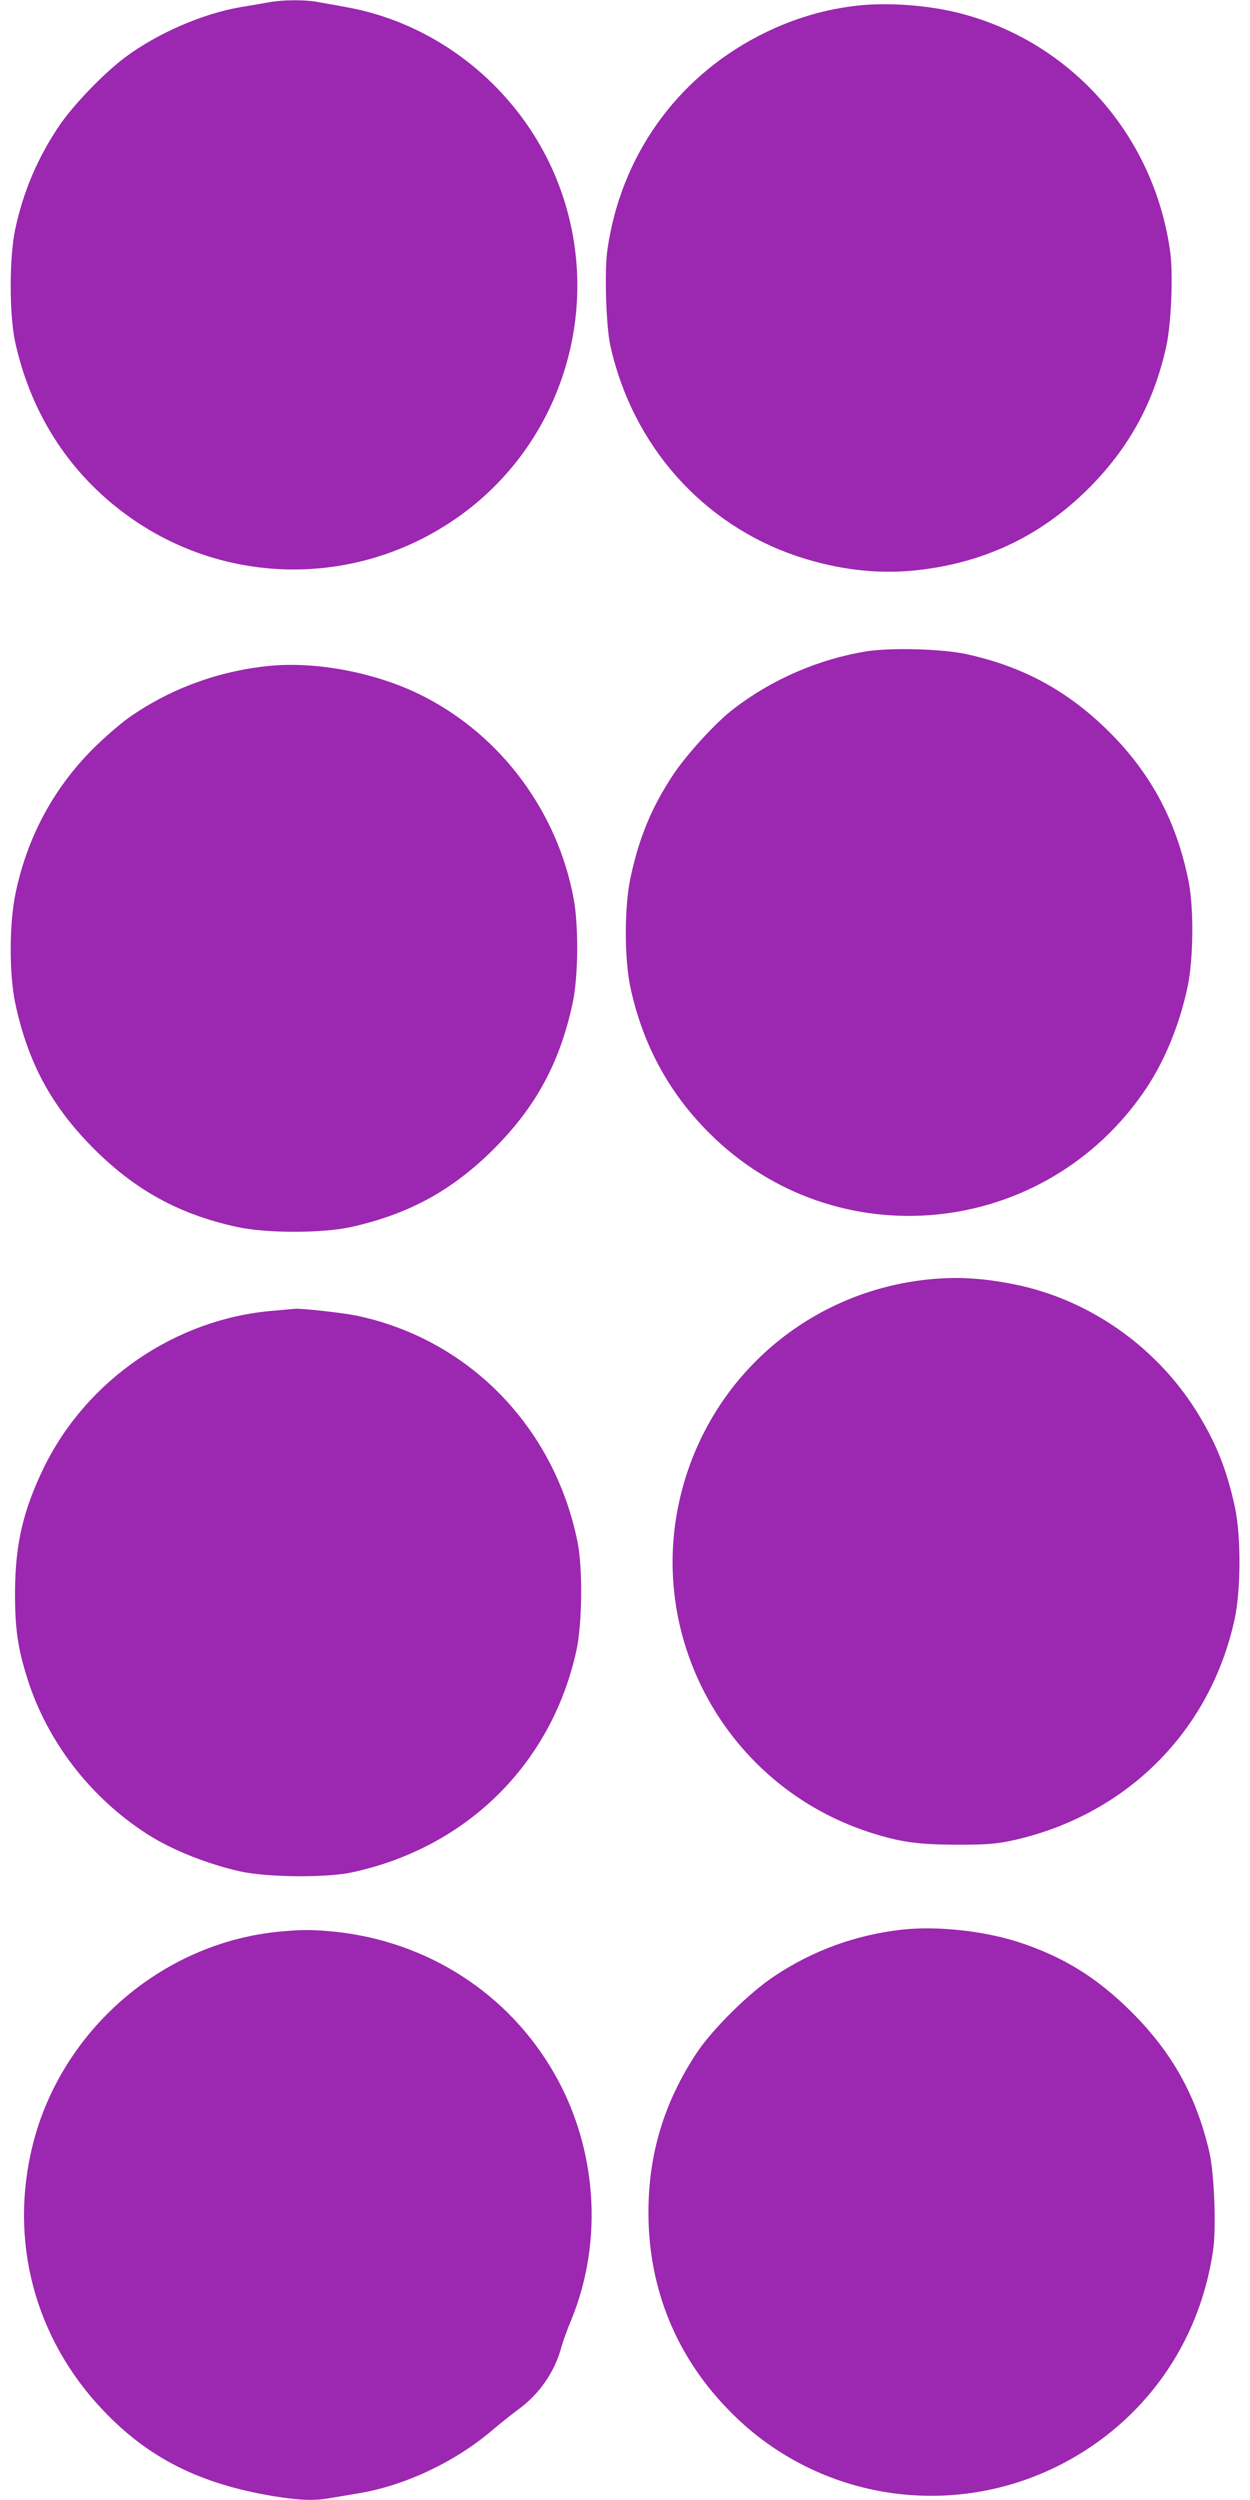
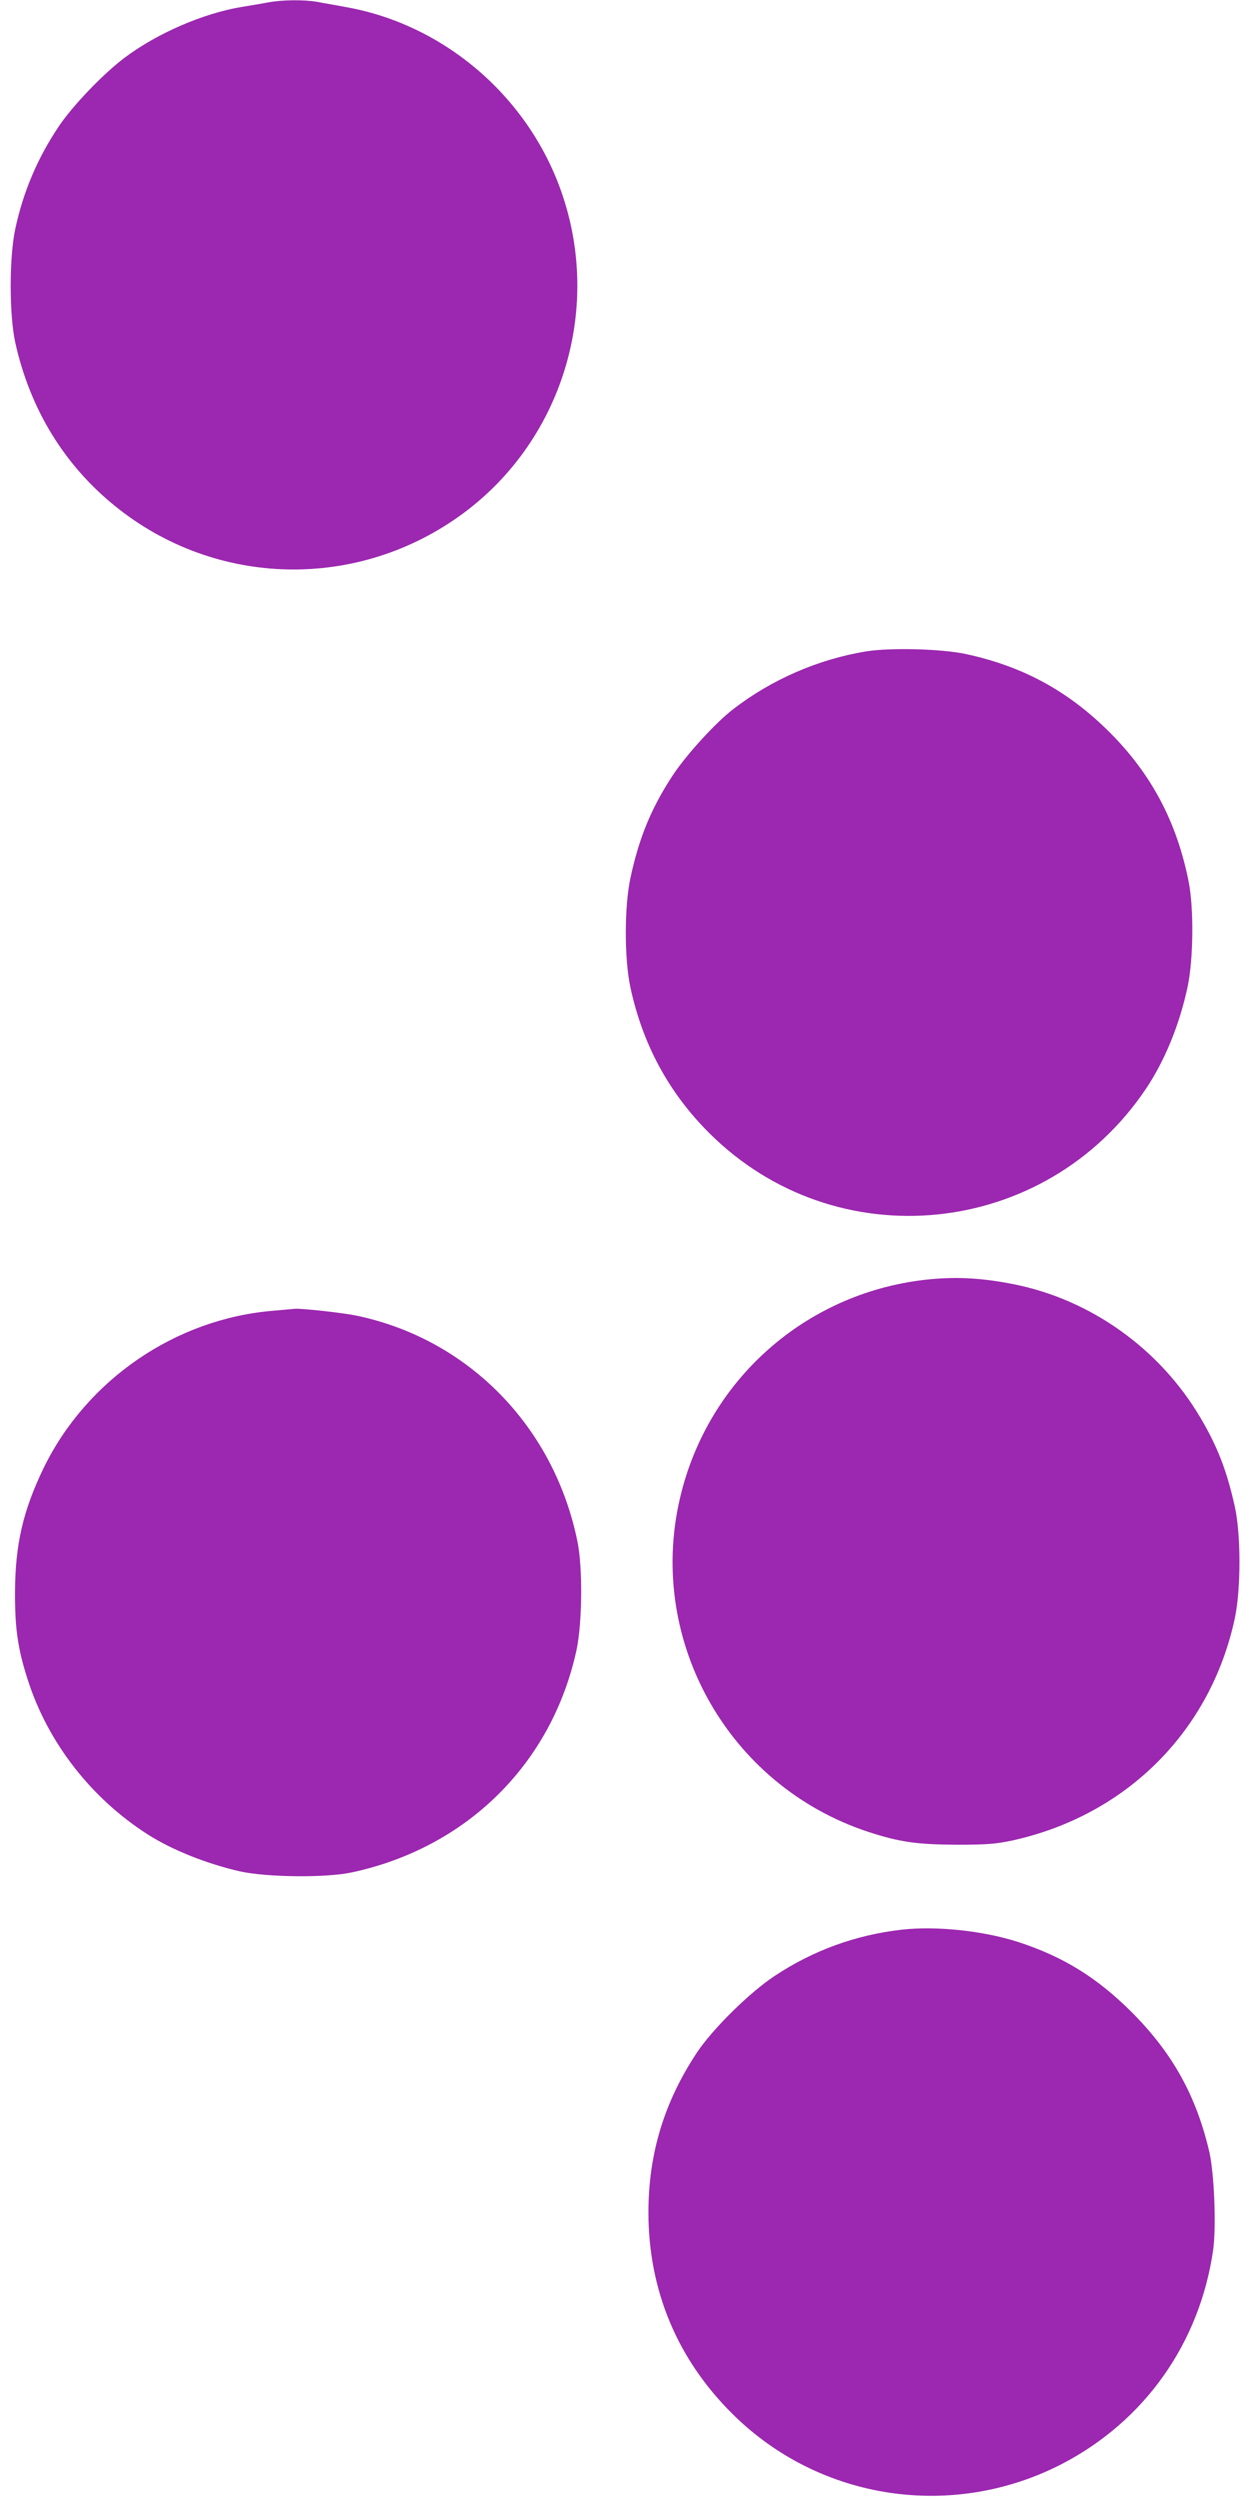
<svg xmlns="http://www.w3.org/2000/svg" version="1.0" width="640pt" height="1280pt" viewBox="0 0 640 1280" preserveAspectRatio="xMidYMid meet">
  <g transform="translate(0,1280) scale(0.1,-0.1)" fill="#9c27b0" stroke="none">
    <path d="M1375 12788 c-27 -5 -90 -16 -140 -24 -196 -33 -429 -134 -595 -258 -111 -83 -270 -249 -341 -356 -108 -162 -180 -332 -221 -523 -31 -146 -31 -437 0 -580 75 -340 250 -627 511 -838 517 -419 1246 -434 1783 -37 488 361 699 999 522 1585 -155 517 -598 914 -1124 1007 -52 10 -119 21 -149 27 -66 11 -178 10 -246 -3z" />
-     <path d="M4370 12769 c-171 -22 -330 -72 -488 -154 -423 -220 -704 -618 -772 -1093 -16 -109 -7 -393 15 -492 114 -513 474 -917 960 -1079 204 -68 409 -92 605 -71 357 38 655 183 904 440 194 201 316 428 377 705 26 116 37 379 19 496 -85 587 -503 1060 -1067 1209 -170 45 -387 60 -553 39z" />
    <path d="M4435 9465 c-244 -40 -483 -143 -681 -296 -89 -68 -237 -230 -307 -335 -110 -166 -174 -320 -218 -524 -33 -149 -33 -418 -1 -567 63 -291 196 -537 402 -743 649 -649 1722 -541 2237 225 97 145 173 330 214 525 29 138 32 398 5 535 -60 304 -189 550 -405 766 -211 210 -440 336 -734 400 -123 27 -386 34 -512 14z" />
-     <path d="M1373 9390 c-261 -27 -508 -119 -717 -267 -44 -32 -126 -103 -181 -158 -204 -205 -339 -458 -397 -747 -31 -156 -31 -406 0 -554 65 -306 187 -531 406 -749 212 -211 436 -333 729 -397 151 -33 438 -33 586 0 295 66 516 187 727 397 218 218 340 443 406 749 29 135 31 395 5 536 -83 443 -368 829 -765 1033 -234 121 -549 183 -799 157z" />
+     <path d="M1373 9390 z" />
    <path d="M4760 6250 c-612 -60 -1116 -490 -1270 -1086 -192 -740 228 -1505 958 -1744 160 -52 248 -64 452 -65 157 0 201 4 289 23 580 130 1009 559 1133 1135 32 151 32 430 0 574 -41 185 -90 310 -178 458 -207 349 -558 600 -950 679 -160 32 -289 40 -434 26z" />
    <path d="M1399 6089 c-500 -41 -955 -353 -1175 -804 -106 -219 -146 -392 -147 -635 -1 -186 14 -291 64 -447 102 -322 324 -609 615 -795 125 -80 303 -151 475 -190 139 -30 436 -33 569 -5 590 126 1026 557 1152 1140 29 137 32 417 5 552 -119 590 -558 1039 -1132 1159 -66 14 -282 38 -315 35 -8 -1 -58 -5 -111 -10z" />
    <path d="M4616 2920 c-235 -27 -453 -106 -650 -237 -129 -85 -319 -273 -399 -394 -167 -253 -247 -517 -247 -817 0 -398 148 -752 431 -1032 446 -443 1127 -545 1687 -255 423 220 704 618 773 1093 17 119 6 392 -19 503 -67 288 -188 506 -396 715 -180 180 -354 287 -586 362 -179 57 -417 82 -594 62z" />
-     <path d="M1420 2909 c-593 -61 -1103 -503 -1251 -1085 -125 -493 7 -996 360 -1366 232 -244 493 -375 869 -438 136 -22 211 -25 293 -10 30 5 97 16 149 25 237 40 496 163 686 327 34 29 92 75 128 102 106 76 187 193 220 318 8 29 30 91 50 138 166 402 134 879 -85 1262 -235 412 -651 679 -1128 728 -116 11 -169 11 -291 -1z" />
  </g>
</svg>